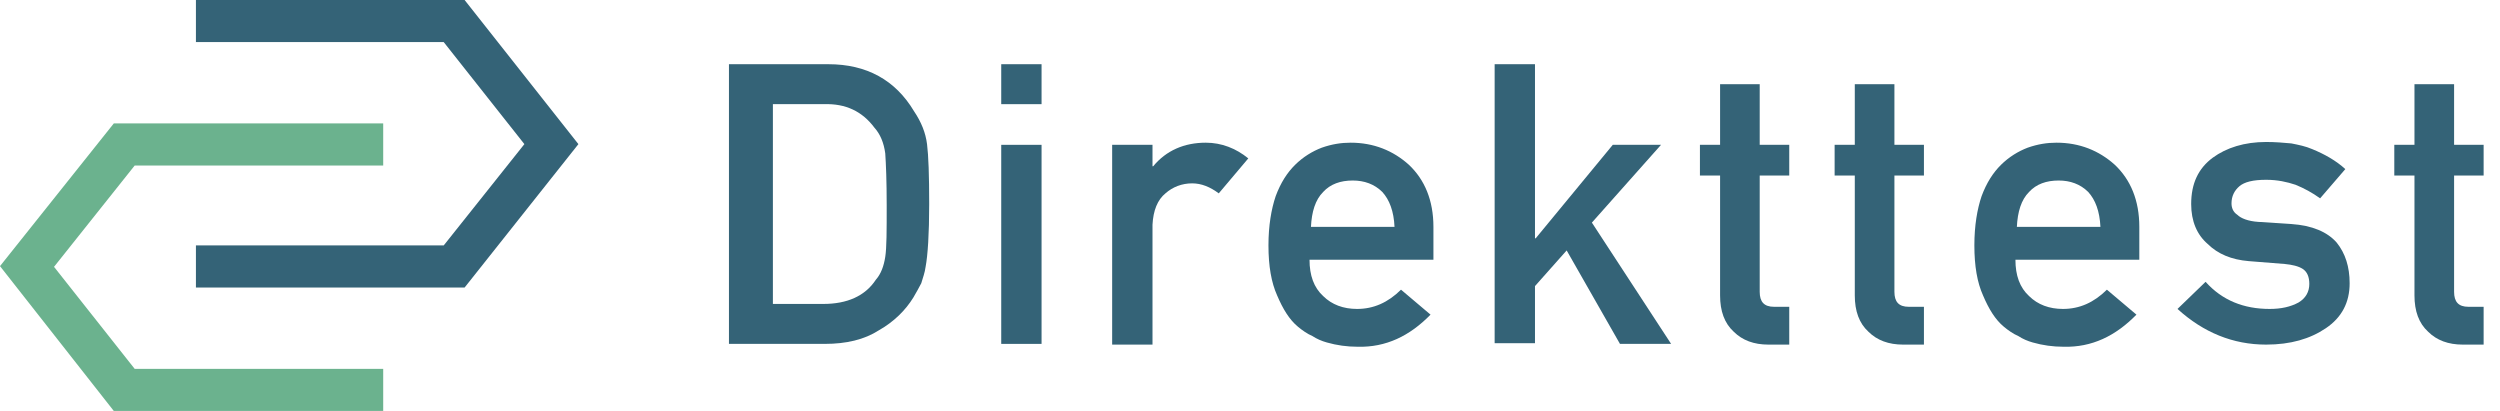
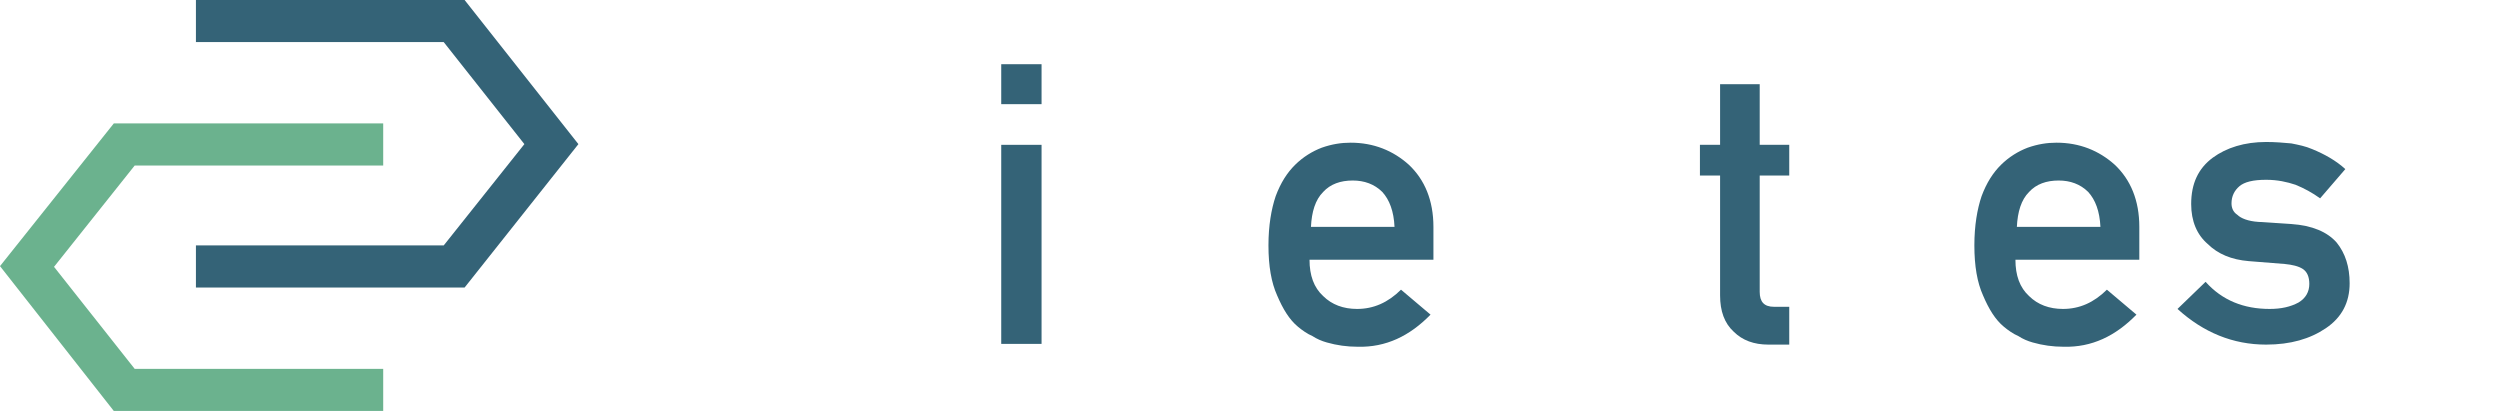
<svg xmlns="http://www.w3.org/2000/svg" width="146" height="24" viewBox="0 0 146 24" fill="none">
  <g clip-path="url(#clip0)">
-     <path d="M42.571 3.75H48.376C50.605 3.75 52.288 4.667 53.382 6.5C53.802 7.125 54.055 7.75 54.139 8.417C54.223 9.083 54.265 10.25 54.265 11.917C54.265 13.667 54.181 14.917 54.055 15.583C54.013 15.917 53.887 16.25 53.802 16.542C53.676 16.792 53.508 17.083 53.34 17.375C52.877 18.125 52.204 18.792 51.321 19.292C50.479 19.833 49.428 20.083 48.166 20.083H42.571V3.75ZM45.095 17.75H48.081C49.47 17.75 50.521 17.292 51.152 16.333C51.447 16 51.615 15.542 51.699 15C51.783 14.458 51.783 13.458 51.783 12C51.783 10.583 51.741 9.583 51.699 8.958C51.615 8.333 51.405 7.833 51.068 7.458C50.353 6.5 49.386 6.042 48.123 6.083H45.137V17.75H45.095Z" fill="#346377" />
    <path d="M58.472 3.75H60.827V6.083H58.472V3.75ZM58.472 8.458H60.827V20.083H58.472V8.458Z" fill="#346377" />
-     <path d="M64.95 8.458H67.306V9.708H67.348C68.105 8.792 69.157 8.333 70.418 8.333C71.344 8.333 72.185 8.667 72.9 9.25L71.176 11.292C70.671 10.917 70.166 10.708 69.619 10.708C69.03 10.708 68.484 10.917 68.063 11.292C67.6 11.667 67.348 12.292 67.306 13.125V20.125H64.95V8.458Z" fill="#346377" />
    <path d="M76.476 15.167C76.476 16.083 76.728 16.792 77.275 17.292C77.78 17.792 78.453 18.042 79.252 18.042C80.22 18.042 81.061 17.667 81.819 16.917L83.543 18.375C82.323 19.625 80.935 20.292 79.294 20.25C78.664 20.25 78.075 20.167 77.486 20C77.191 19.917 76.897 19.792 76.644 19.625C76.35 19.5 76.055 19.292 75.803 19.083C75.298 18.667 74.92 18.042 74.583 17.25C74.247 16.5 74.078 15.542 74.078 14.333C74.078 13.167 74.247 12.208 74.499 11.458C74.793 10.667 75.172 10.083 75.635 9.625C76.097 9.167 76.644 8.833 77.191 8.625C77.78 8.417 78.327 8.333 78.874 8.333C80.22 8.333 81.356 8.792 82.281 9.625C83.207 10.5 83.712 11.708 83.712 13.25V15.167H76.476ZM81.44 13.25C81.398 12.333 81.145 11.667 80.725 11.208C80.262 10.75 79.673 10.542 79 10.542C78.285 10.542 77.696 10.75 77.275 11.208C76.813 11.667 76.602 12.375 76.56 13.25H81.44Z" fill="#346377" />
-     <path d="M87.287 3.75H89.643V13.917H89.685L94.186 8.458H97.004L92.966 13L97.593 20.083H94.606L91.493 14.625L89.643 16.708V20.042H87.287V3.75Z" fill="#346377" />
    <path d="M100.411 4.917H102.767V8.458H104.492V10.25H102.767V17.042C102.767 17.625 103.02 17.917 103.608 17.917H104.492V20.125H103.272C102.431 20.125 101.758 19.875 101.253 19.375C100.706 18.875 100.453 18.167 100.453 17.25V10.25H99.276V8.458H100.453V4.917H100.411Z" fill="#346377" />
-     <path d="M108.278 4.917H110.634V8.458H112.358V10.25H110.634V17.042C110.634 17.625 110.886 17.917 111.475 17.917H112.358V20.125H111.138C110.297 20.125 109.624 19.875 109.119 19.375C108.572 18.875 108.32 18.167 108.32 17.25V10.25H107.142V8.458H108.32V4.917H108.278Z" fill="#346377" />
    <path d="M117.701 15.167C117.701 16.083 117.953 16.792 118.5 17.292C119.005 17.792 119.678 18.042 120.477 18.042C121.445 18.042 122.286 17.667 123.043 16.917L124.768 18.375C123.548 19.625 122.16 20.292 120.519 20.25C119.888 20.25 119.299 20.167 118.71 20C118.416 19.917 118.121 19.792 117.869 19.625C117.575 19.5 117.28 19.292 117.028 19.083C116.523 18.667 116.144 18.042 115.808 17.25C115.471 16.5 115.303 15.542 115.303 14.333C115.303 13.167 115.471 12.208 115.724 11.458C116.018 10.667 116.397 10.083 116.859 9.625C117.322 9.167 117.869 8.833 118.416 8.625C119.005 8.417 119.552 8.333 120.098 8.333C121.445 8.333 122.58 8.792 123.506 9.625C124.431 10.5 124.936 11.708 124.936 13.25V15.167H117.701ZM122.665 13.25C122.622 12.333 122.37 11.667 121.949 11.208C121.487 10.75 120.898 10.542 120.225 10.542C119.51 10.542 118.921 10.75 118.5 11.208C118.037 11.667 117.827 12.375 117.785 13.25H122.665Z" fill="#346377" />
    <path d="M132.55 18.042C133.223 18.042 133.77 17.917 134.233 17.667C134.653 17.417 134.864 17.042 134.864 16.583C134.864 16.167 134.737 15.875 134.485 15.708C134.233 15.542 133.854 15.458 133.433 15.417L131.33 15.25C130.32 15.167 129.521 14.833 128.932 14.25C128.301 13.708 127.965 12.917 127.965 11.917C127.965 10.708 128.385 9.833 129.227 9.208C130.026 8.625 131.078 8.292 132.34 8.292C132.886 8.292 133.349 8.333 133.812 8.375C134.233 8.458 134.653 8.542 135.032 8.708C135.747 9 136.42 9.375 136.967 9.875L135.495 11.583C135.032 11.25 134.569 11 134.064 10.792C133.56 10.625 133.013 10.5 132.34 10.5C131.582 10.5 131.078 10.625 130.783 10.875C130.489 11.125 130.32 11.458 130.32 11.875C130.32 12.125 130.405 12.375 130.657 12.542C130.867 12.75 131.288 12.917 131.877 12.958L133.812 13.083C135.032 13.167 135.915 13.542 136.462 14.167C136.967 14.792 137.219 15.583 137.219 16.542C137.219 17.667 136.757 18.542 135.831 19.167C134.906 19.792 133.77 20.125 132.34 20.125C130.405 20.125 128.68 19.417 127.166 18.042L128.806 16.458C129.774 17.542 131.036 18.042 132.55 18.042Z" fill="#346377" />
-     <path d="M140.963 4.917H143.319V8.458H145.044V10.25H143.319V17.042C143.319 17.625 143.571 17.917 144.16 17.917H145.044V20.125H143.824C142.982 20.125 142.309 19.875 141.805 19.375C141.258 18.875 141.005 18.167 141.005 17.25V10.25H139.827V8.458H141.005V4.917H140.963Z" fill="#346377" />
    <path d="M27.133 16.792H11.442V14.333H25.913L30.624 8.417L25.913 2.458H11.442V0H27.133L33.779 8.417L27.133 16.792Z" fill="#346377" />
    <path d="M22.379 24H6.646L0 15.542L6.646 7.208H22.379V9.667H7.866L3.155 15.583L7.866 21.542H22.379V24Z" fill="#6BB28E" />
  </g>
  <defs>
    <clipPath id="clip0">
      <rect width="145.043" height="24" fill="white" />
    </clipPath>
  </defs>
</svg>